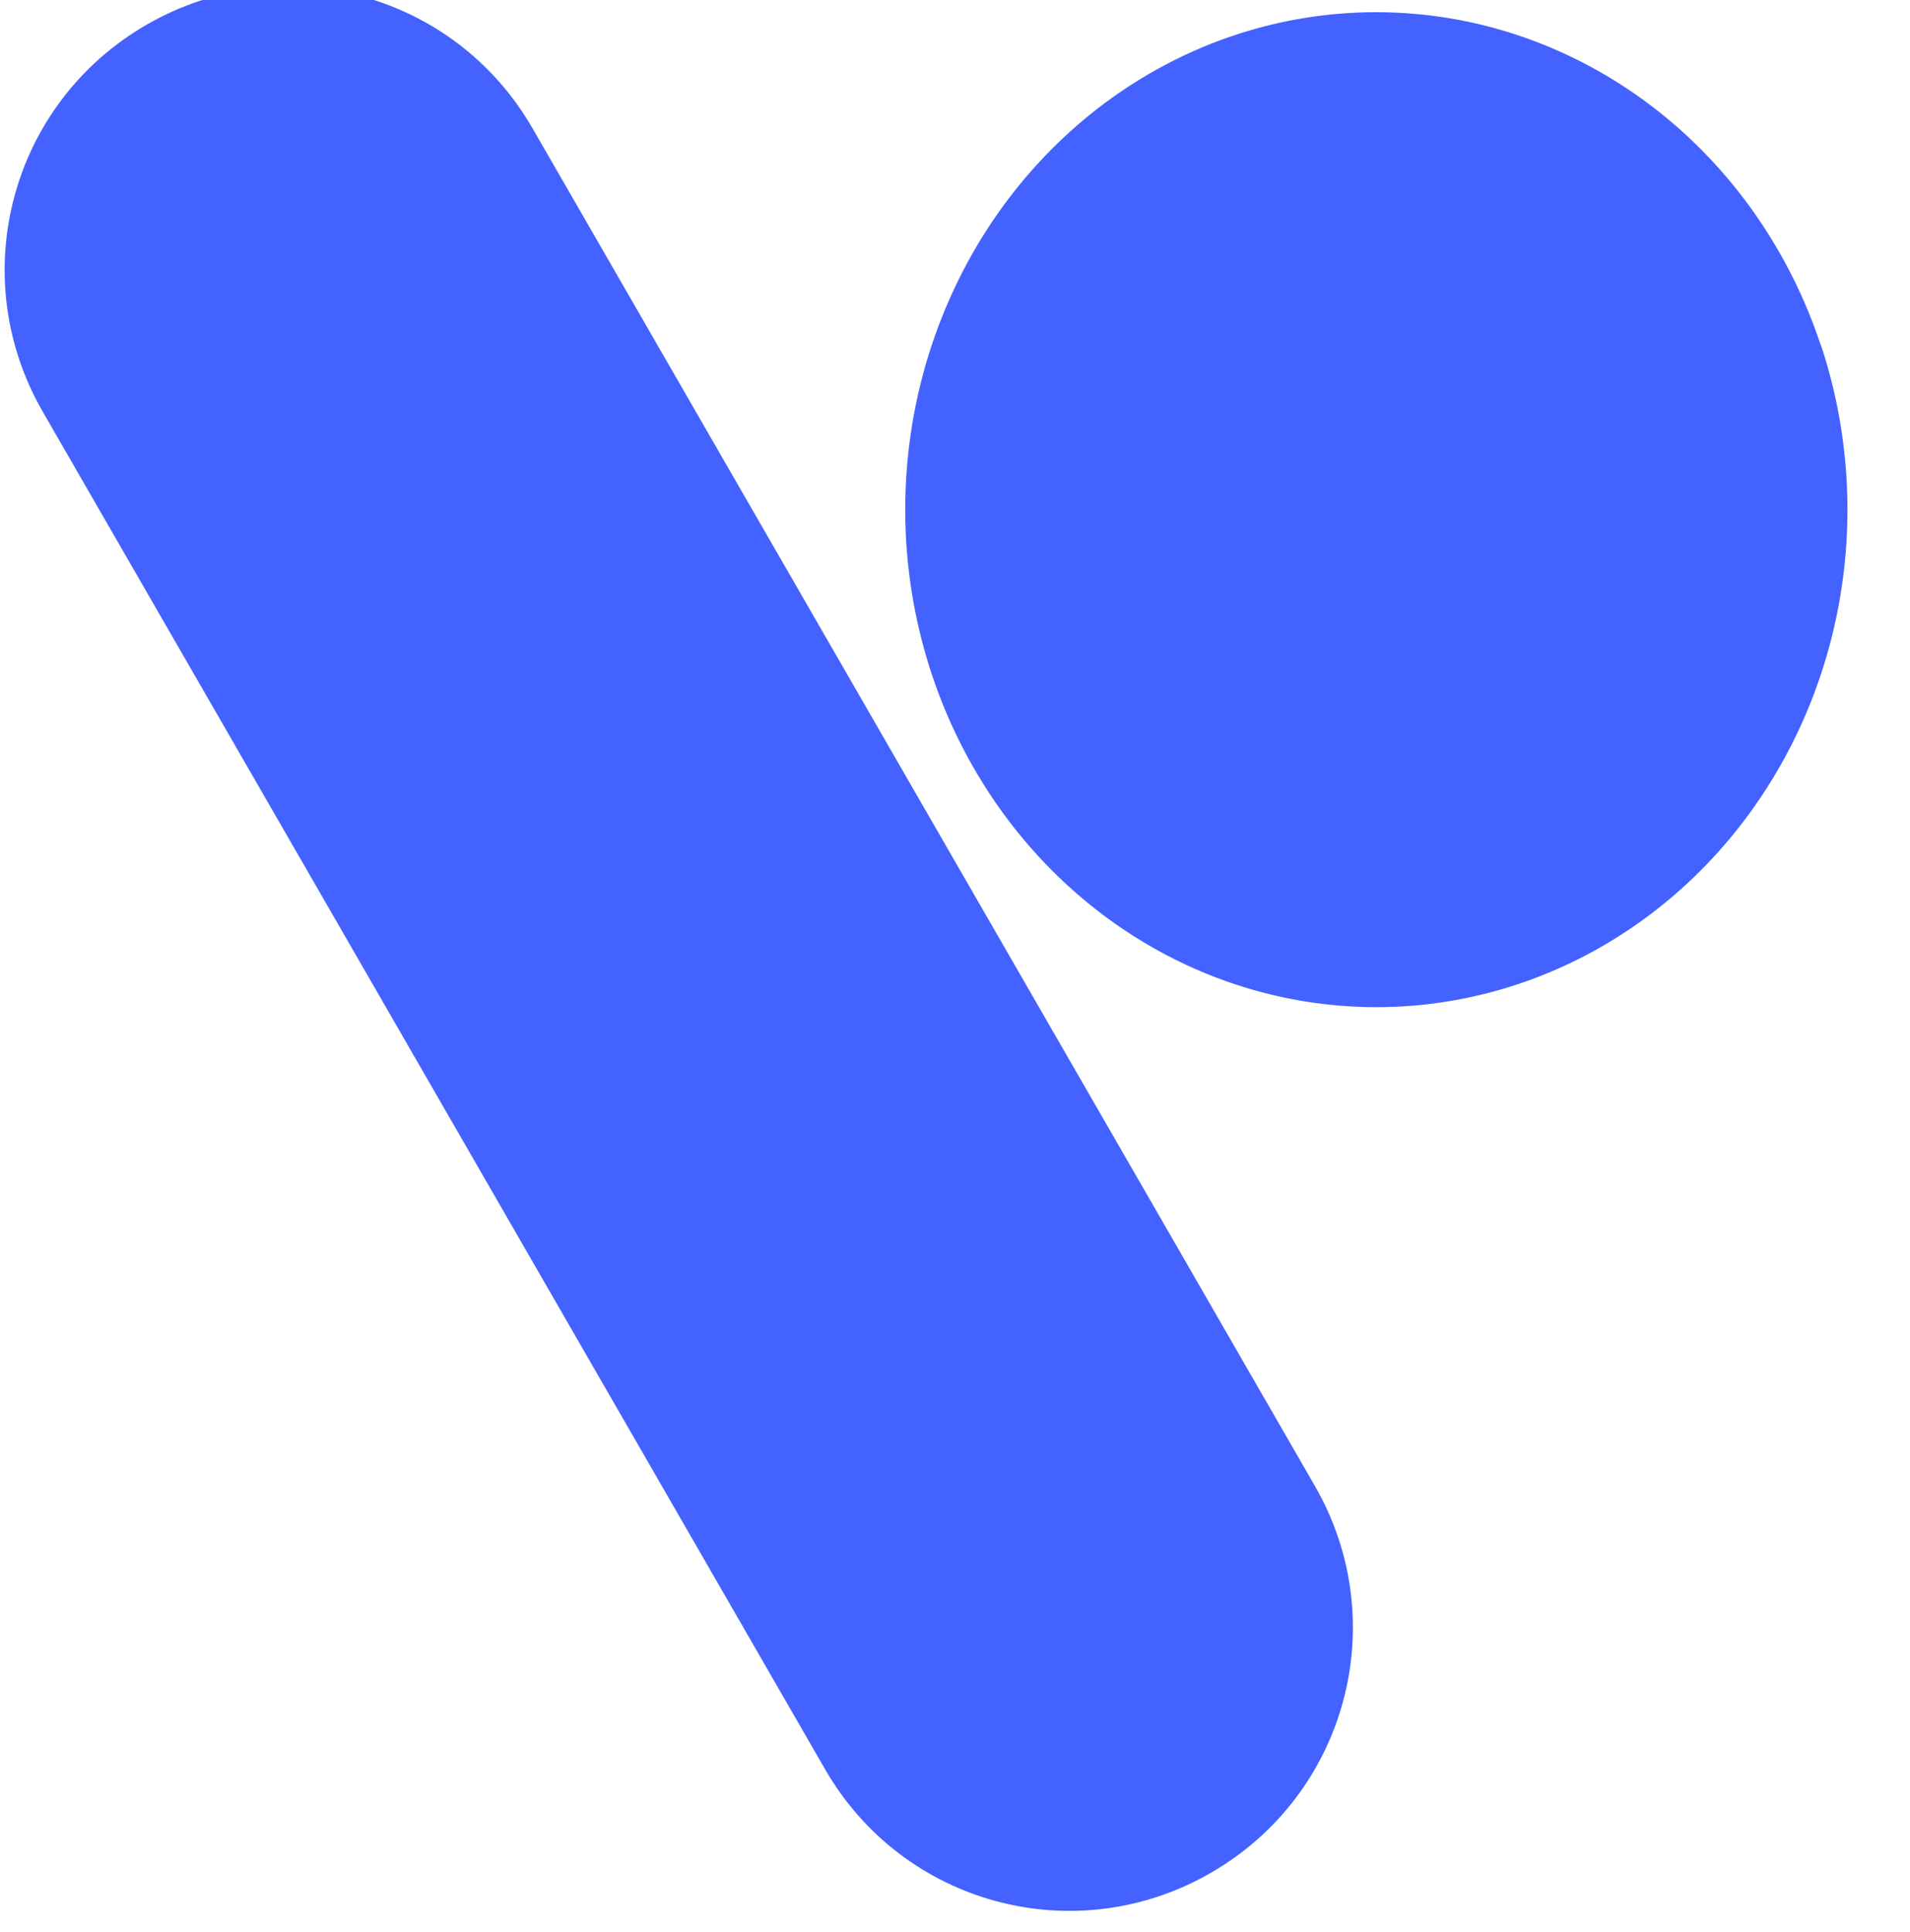
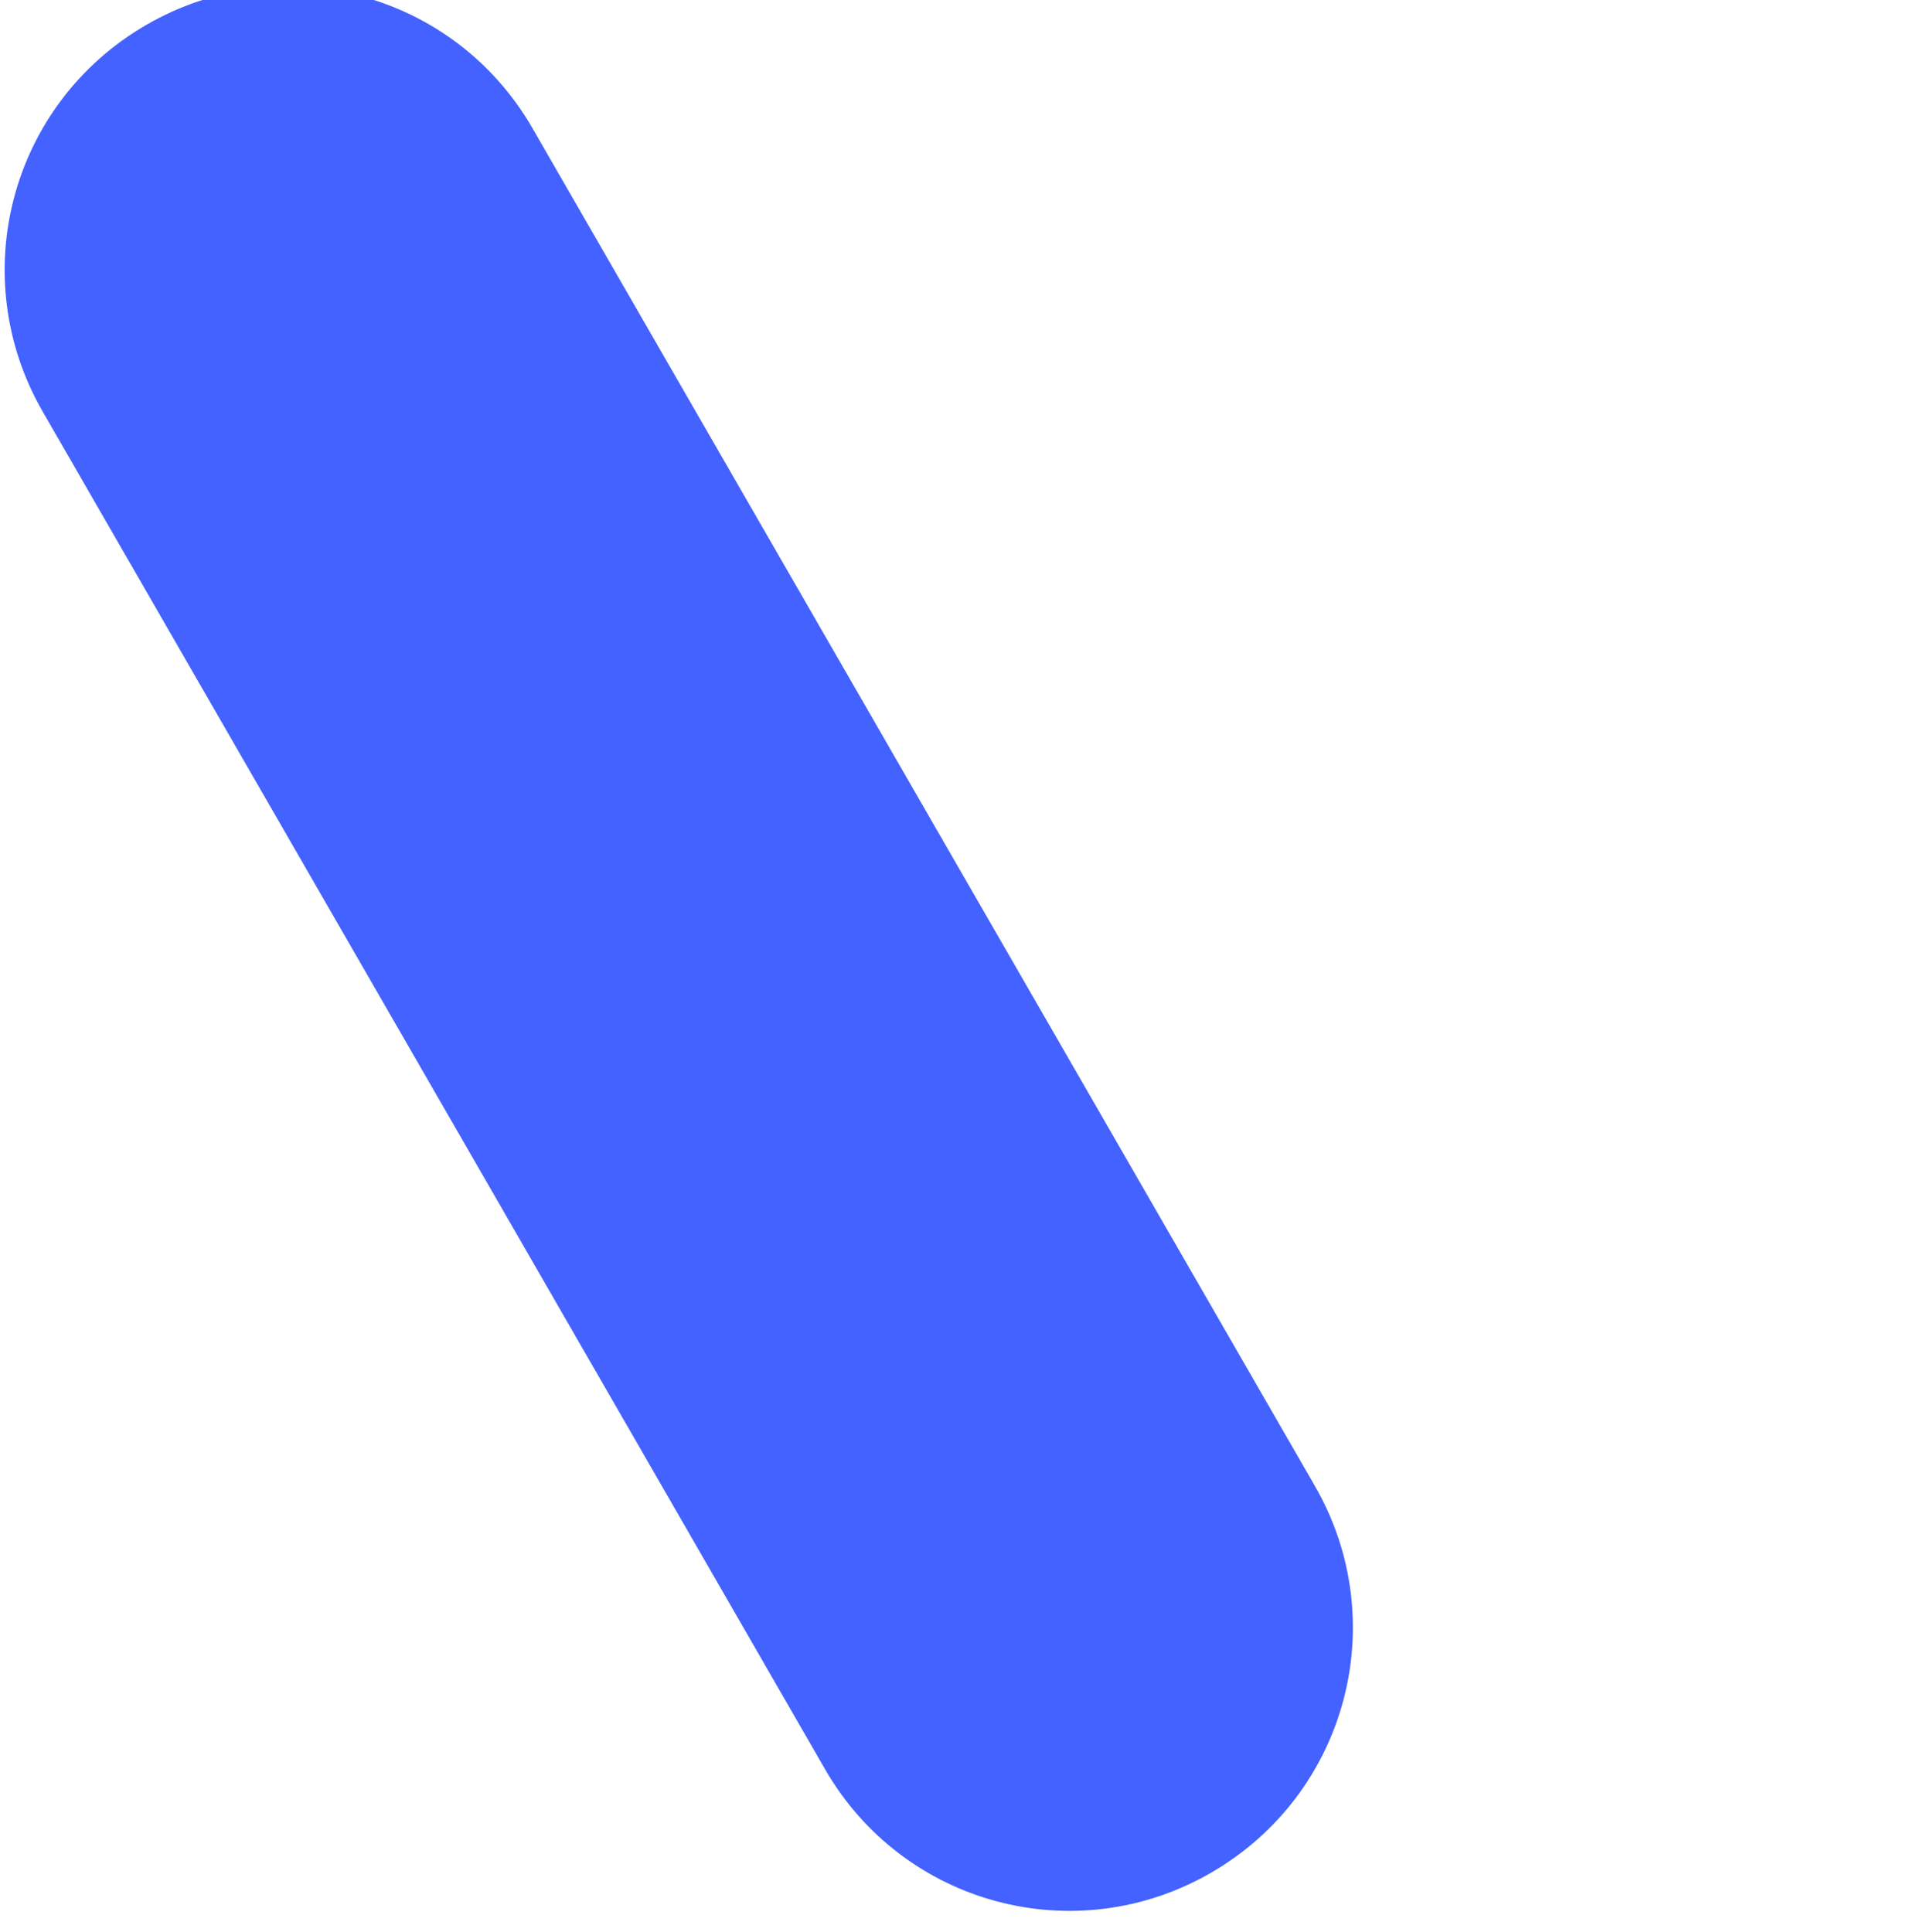
<svg xmlns="http://www.w3.org/2000/svg" xmlns:ns1="http://sodipodi.sourceforge.net/DTD/sodipodi-0.dtd" xmlns:ns2="http://www.inkscape.org/namespaces/inkscape" width="170" height="172" version="1.1" viewBox="0 0 44.979 45.508" id="svg164" ns1:docname="vite.svg" ns2:version="1.2.2 (b0a8486, 2022-12-01)">
  <defs id="defs168" />
  <ns1:namedview id="namedview166" pagecolor="#ffffff" bordercolor="#000000" borderopacity="0.25" ns2:showpageshadow="2" ns2:pageopacity="0.0" ns2:pagecheckerboard="0" ns2:deskcolor="#d1d1d1" showgrid="false" ns2:zoom="0.95484039" ns2:cx="492.75251" ns2:cy="209.98274" ns2:window-width="1920" ns2:window-height="1027" ns2:window-x="0" ns2:window-y="25" ns2:window-maximized="1" ns2:current-layer="g160" />
  <g transform="translate(-124.44,19.037)" id="g162">
    <g transform="matrix(2.694,0,0,2.694,-593.09,-31.096)" id="g160">
      <g fill="#4362ff" stroke="#4362ff" id="g144" />
-       <path d="m 282.26,7.49 a 4.118,4.349 0 0 1 -2.52,5.545 4.118,4.349 0 0 1 -5.25,-2.661 4.118,4.349 0 0 1 2.518,-5.545 4.118,4.349 0 0 1 5.25,2.66" fill="#4362ff" stroke-width="1.35" id="path152" />
      <path transform="matrix(0.866,-0.501,0.499,0.866,0,0)" d="m 229.43,138.15 c 1.369,0 2.472,1.103 2.472,2.474 v 13.705 c 0,1.37 -1.102,2.474 -2.472,2.474 -1.369,0 -2.472,-1.103 -2.472,-2.474 v -13.705 c 0,-1.37 1.102,-2.474 2.472,-2.474 z" fill="#4362ff" stroke-width="0.372" id="path154" />
    </g>
  </g>
</svg>